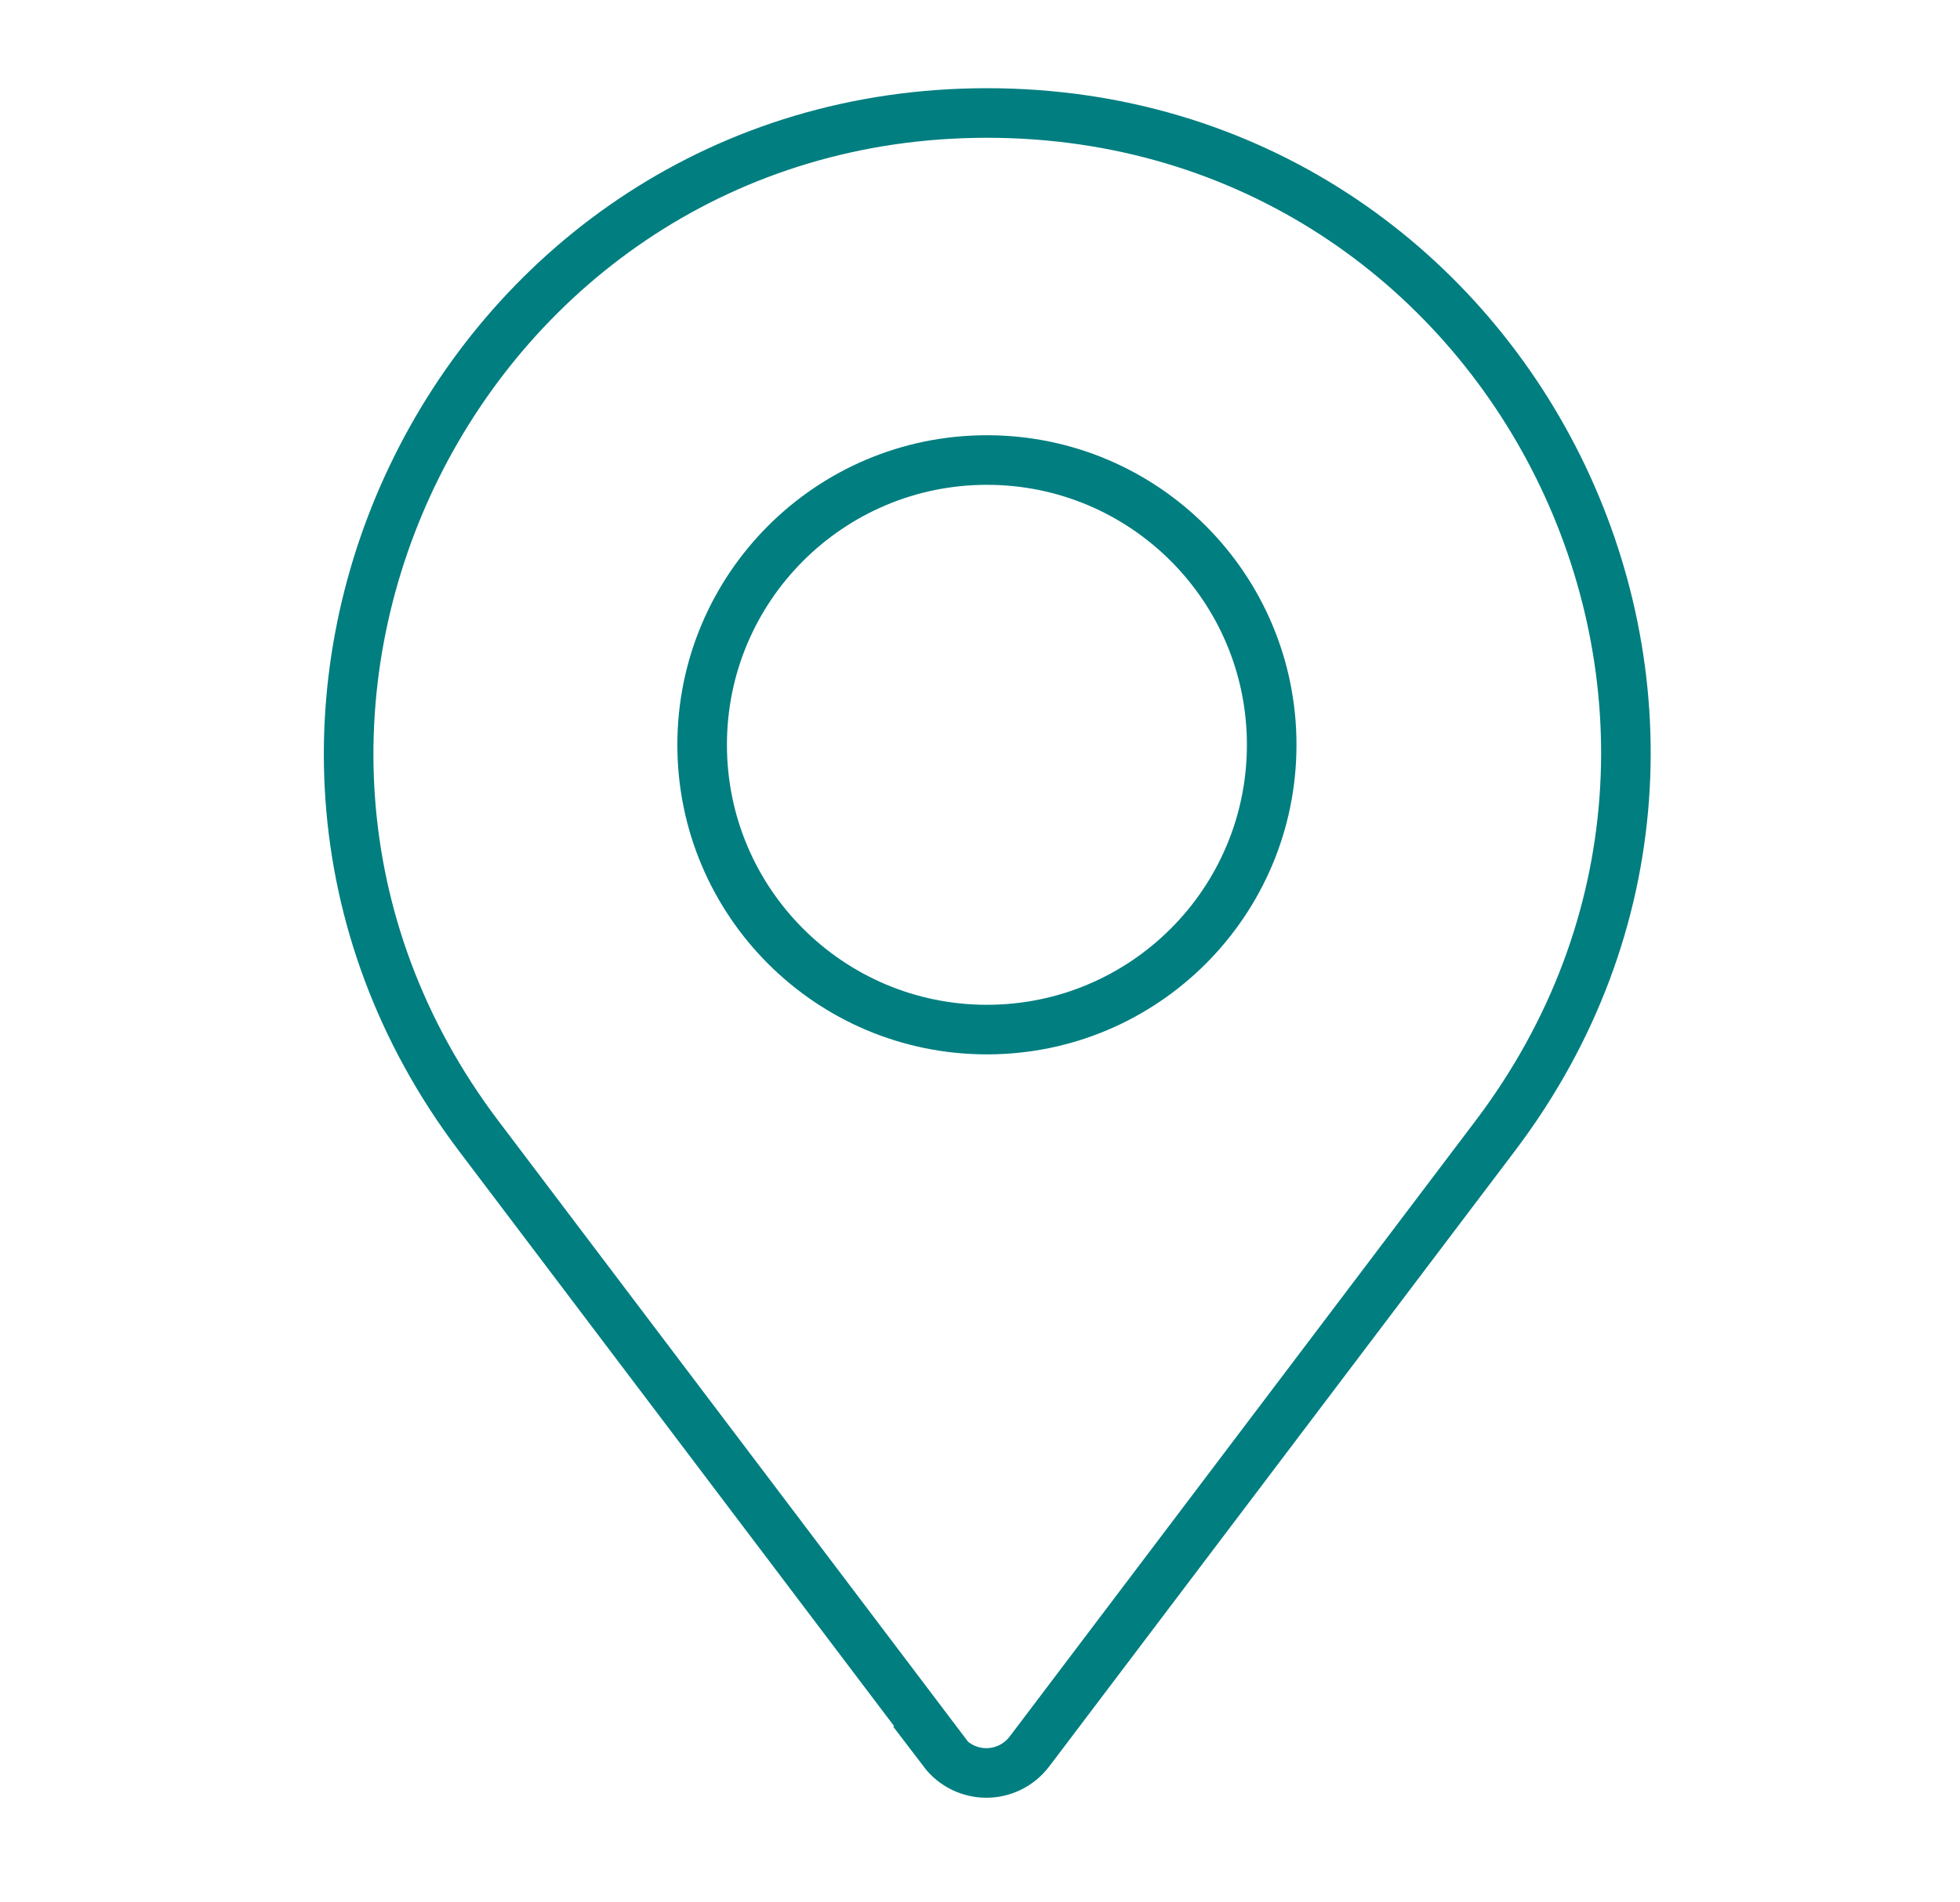
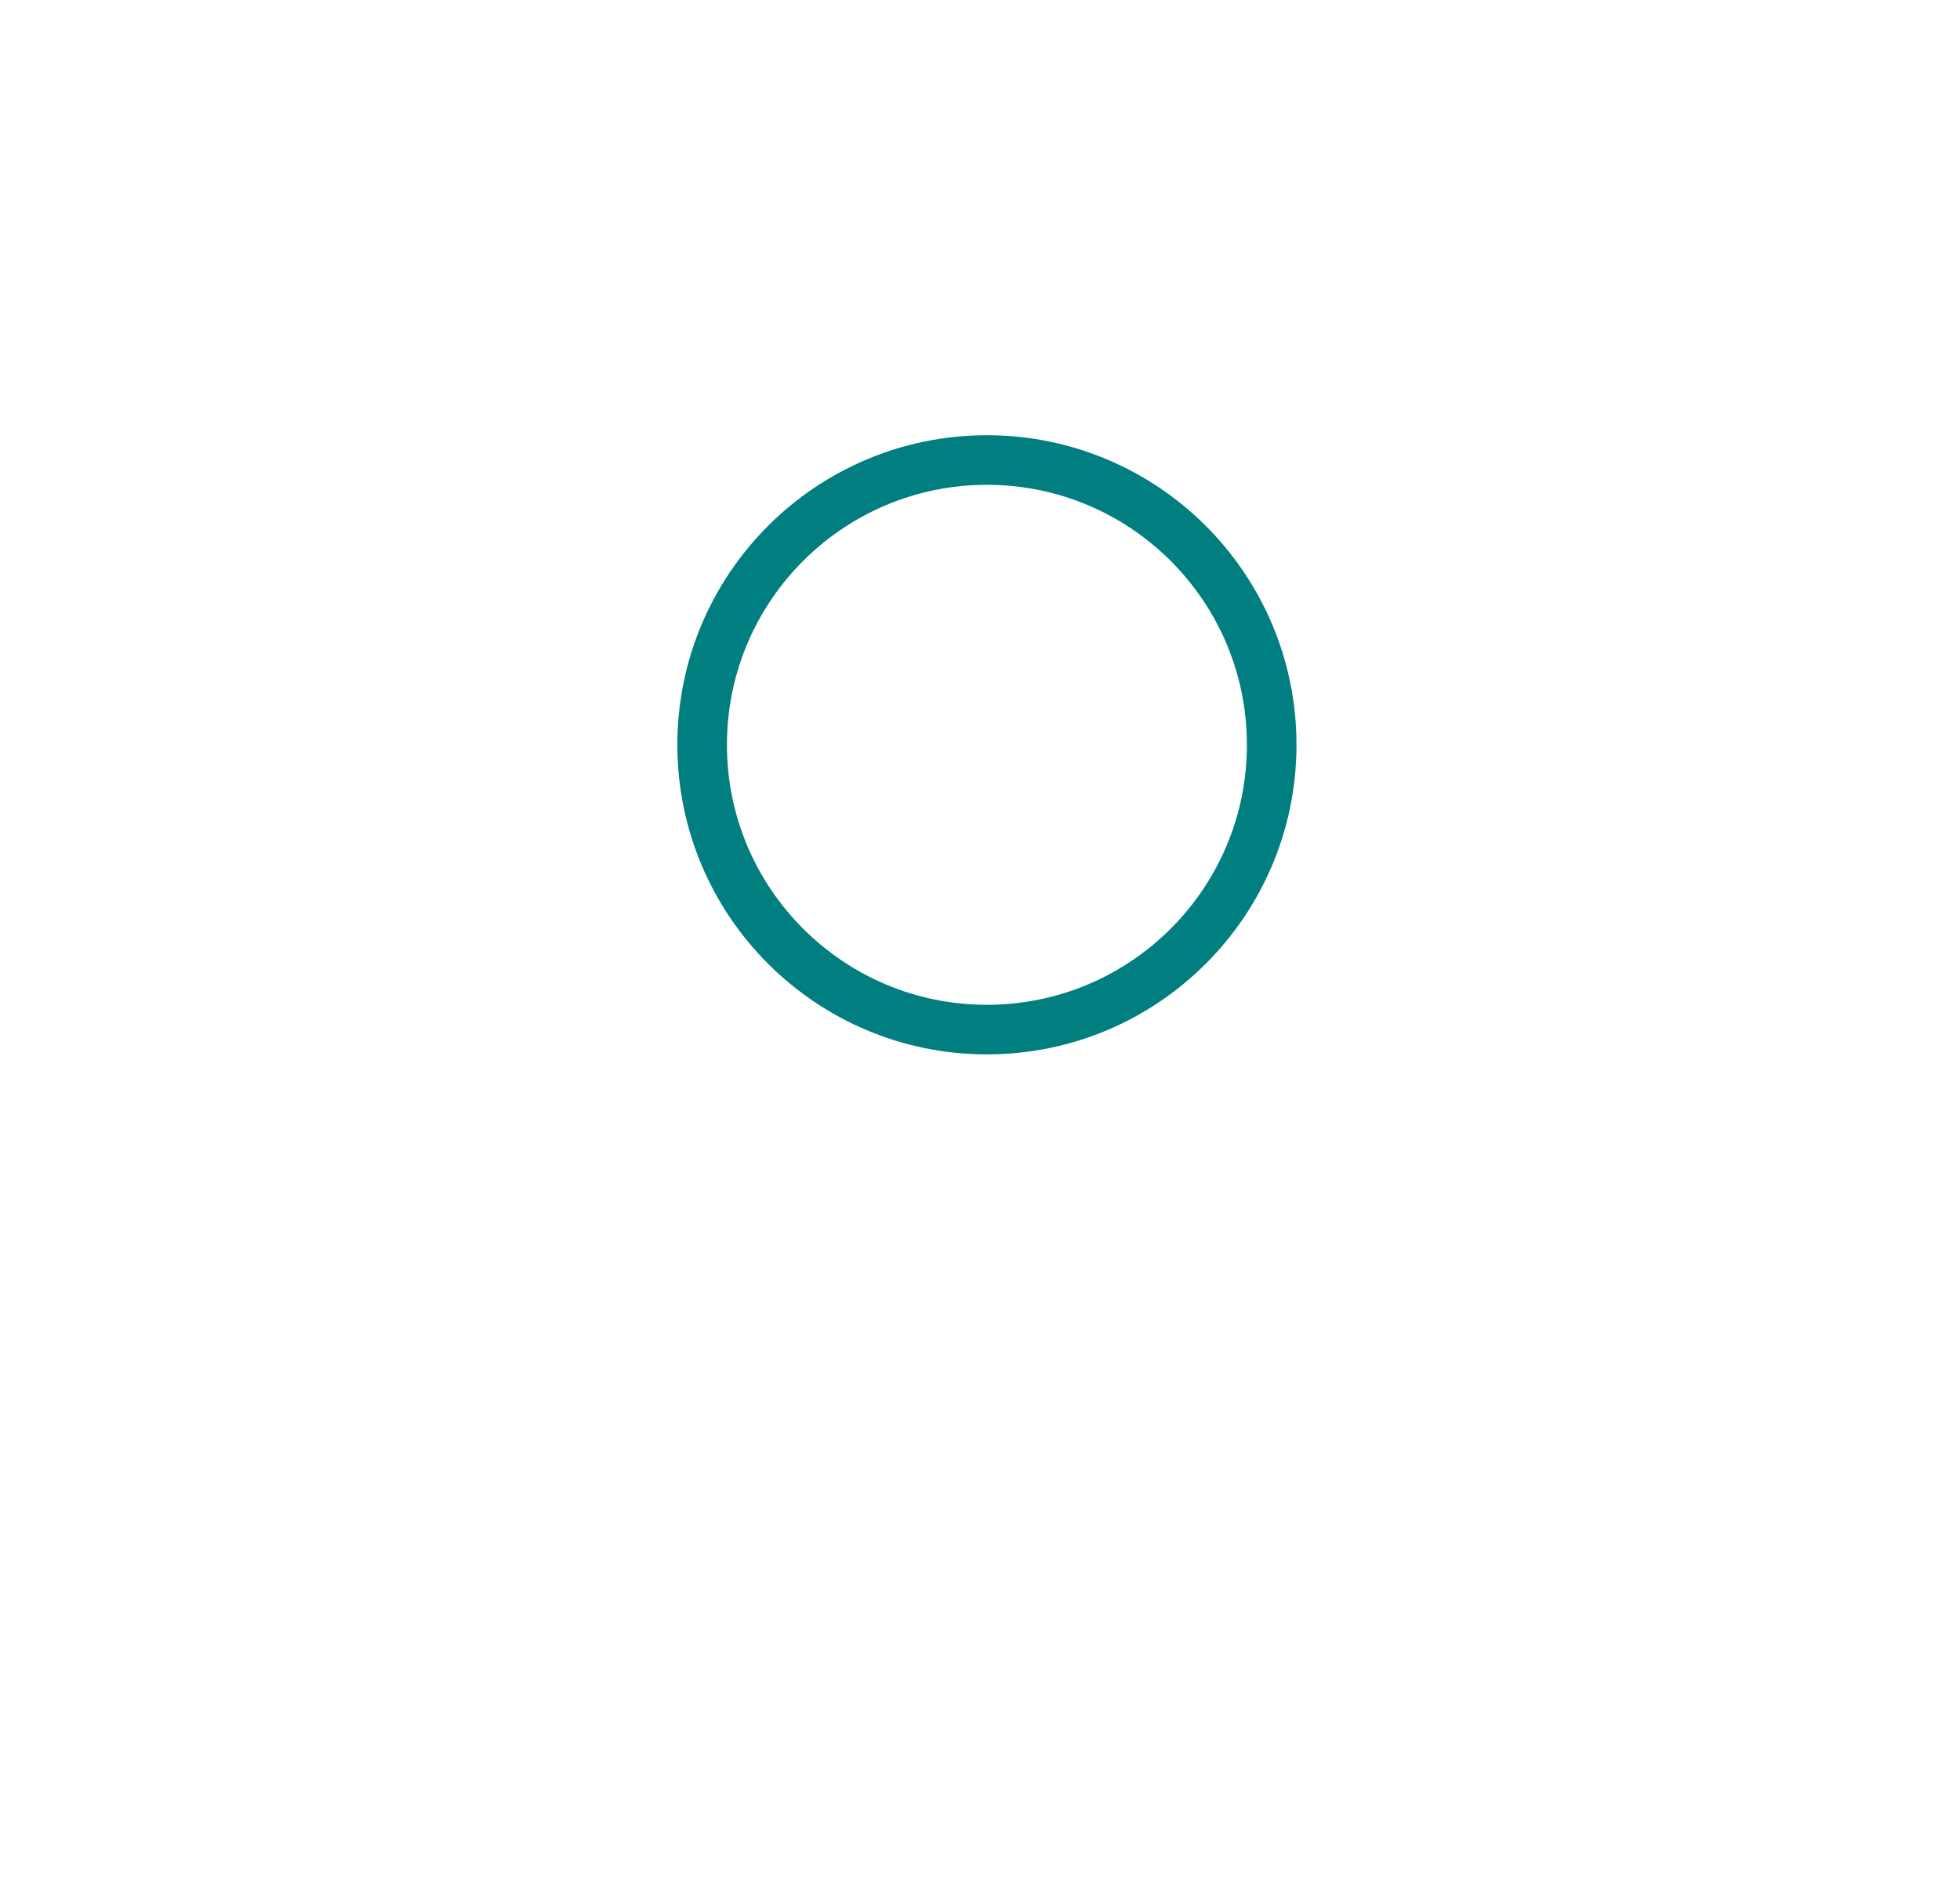
<svg xmlns="http://www.w3.org/2000/svg" id="Layer_1" version="1.1" viewBox="0 0 170 165">
  <defs>
    <style>
      .st0 {
        stroke-miterlimit: 10;
        stroke-width: 4.3px;
      }

      .st0, .st1 {
        fill: none;
        stroke: #007e80;
      }

      .st1 {
        stroke-miterlimit: 10;
        stroke-width: 4.3px;
      }
    </style>
  </defs>
-   <path class="st1" d="M81.9,151.9l-40.4-53.4C14,62.1,40,9.8,85.6,9.8h0c45.7,0,71.7,52.2,44.1,88.7l-40.4,53.4c-1.9,2.5-5.6,2.5-7.5,0Z" />
  <circle class="st0" cx="85.6" cy="64.6" r="24.7" />
</svg>